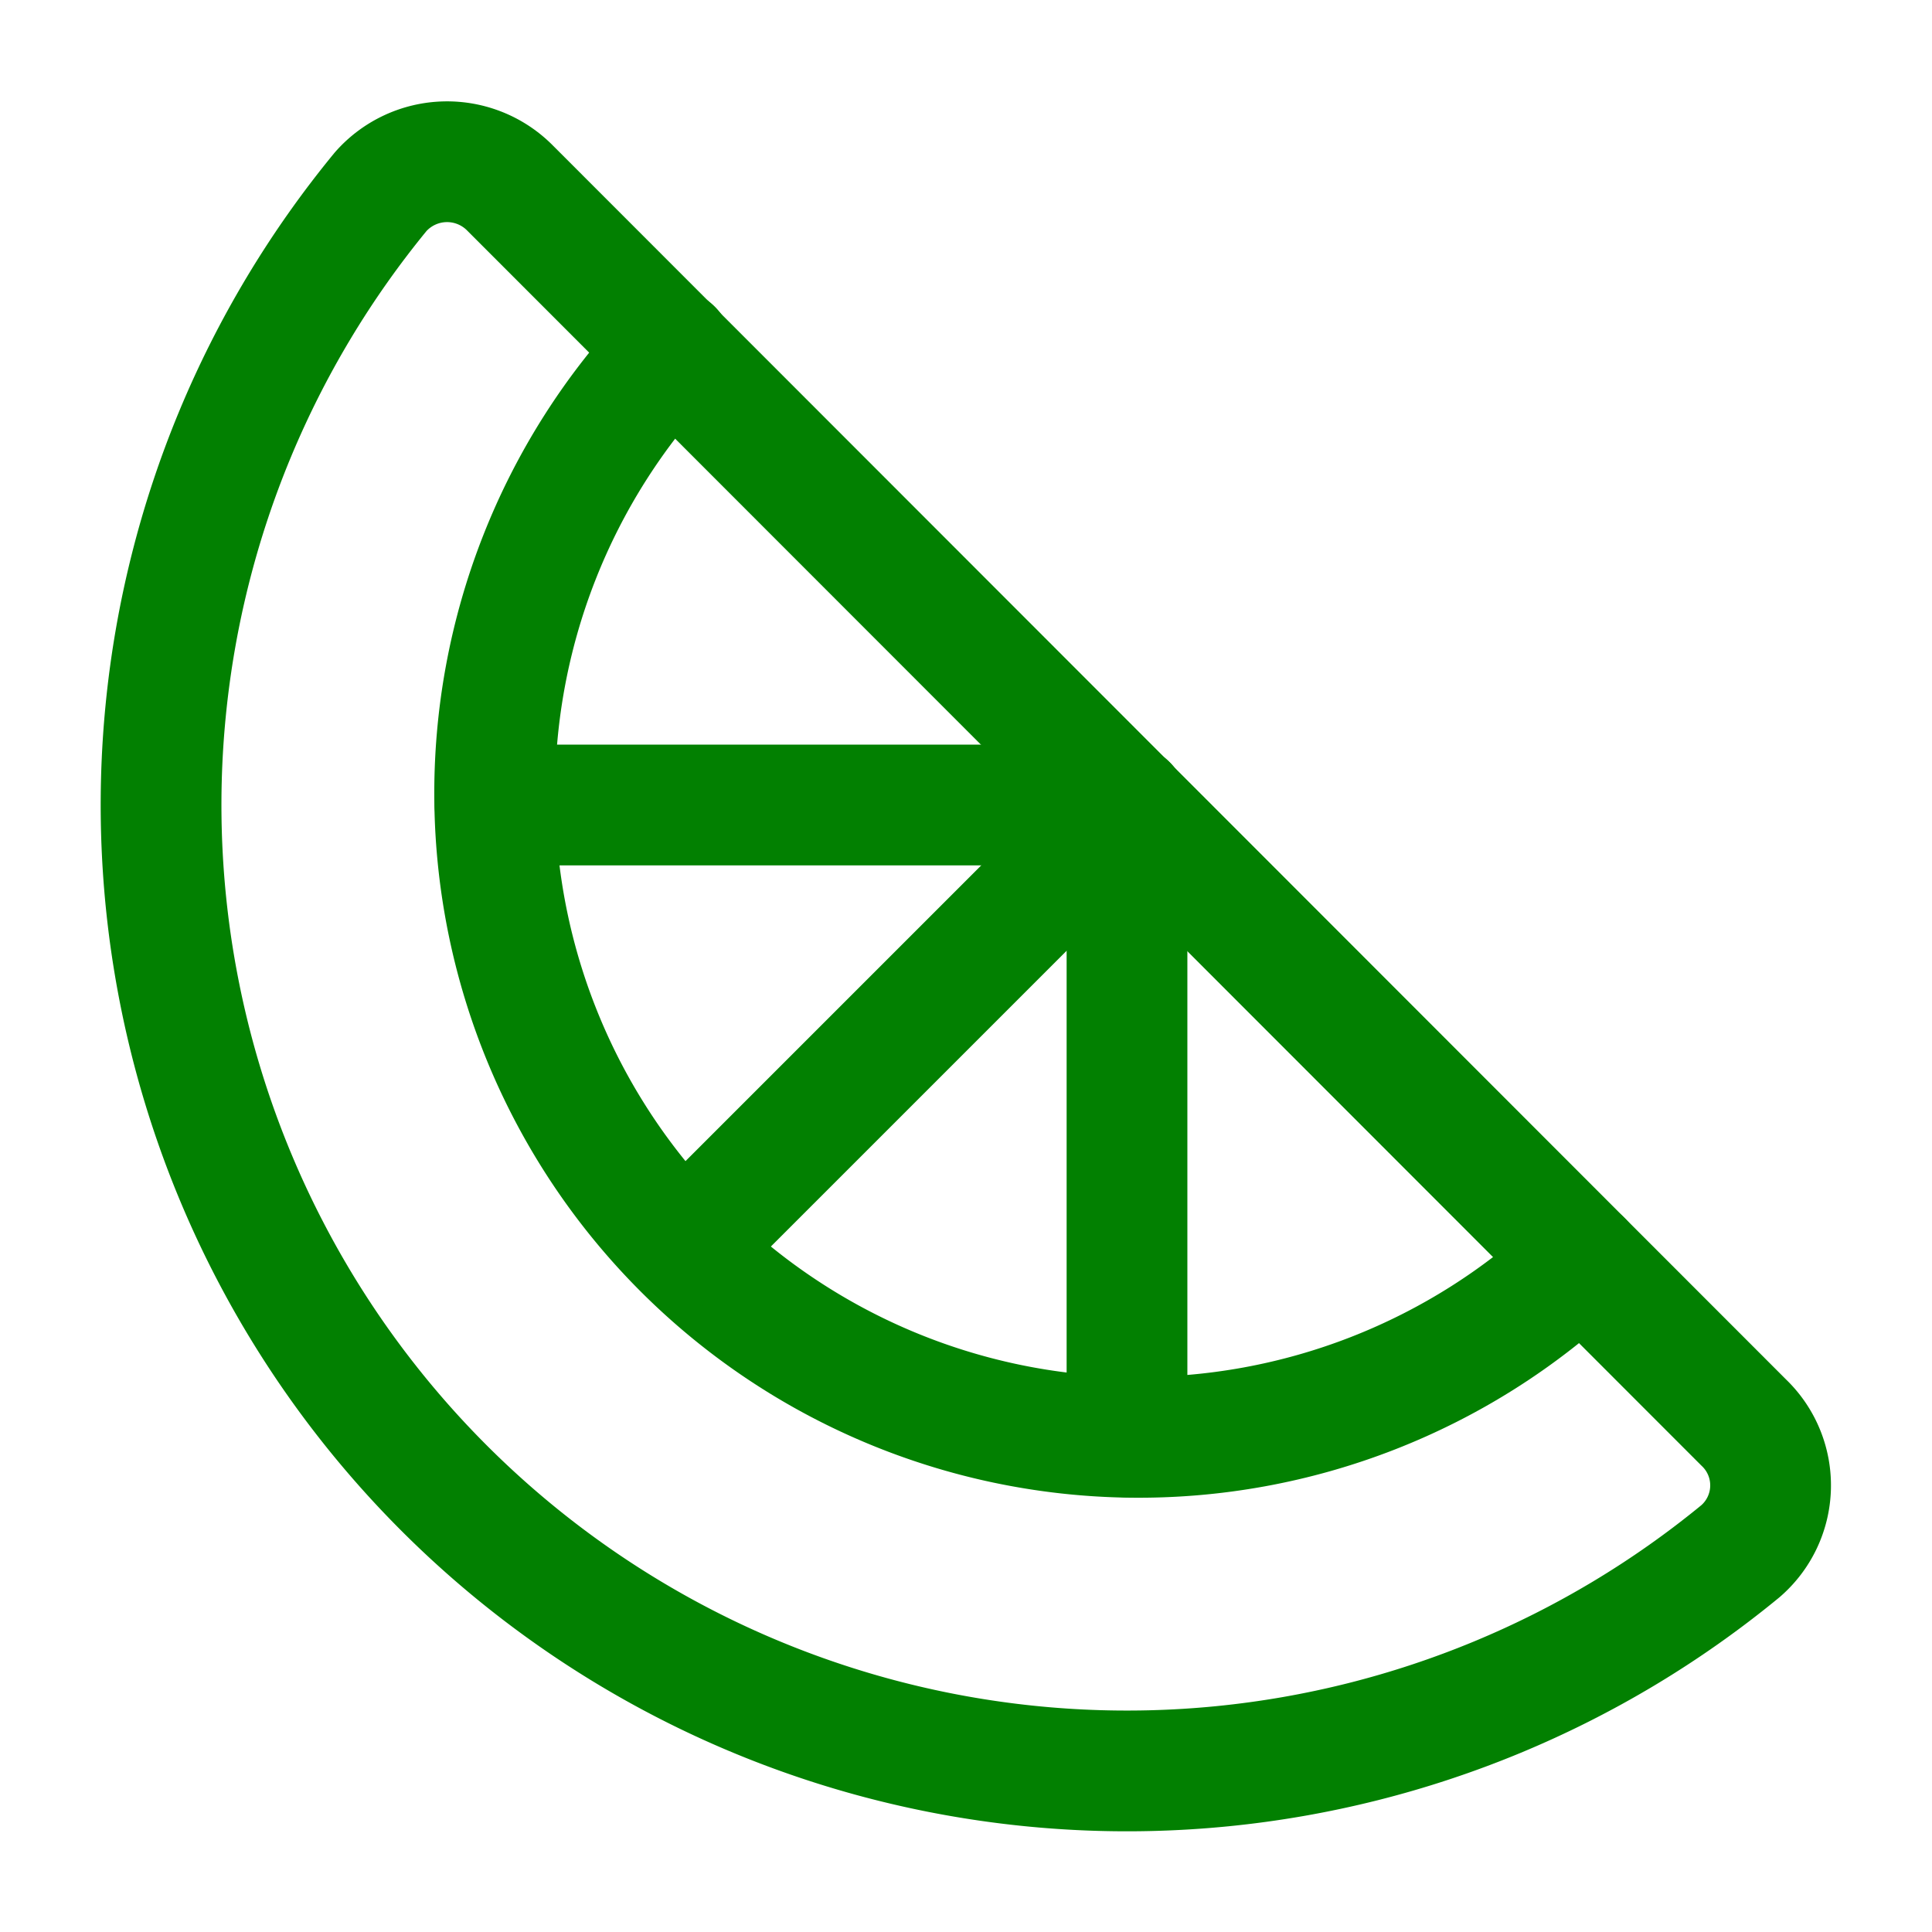
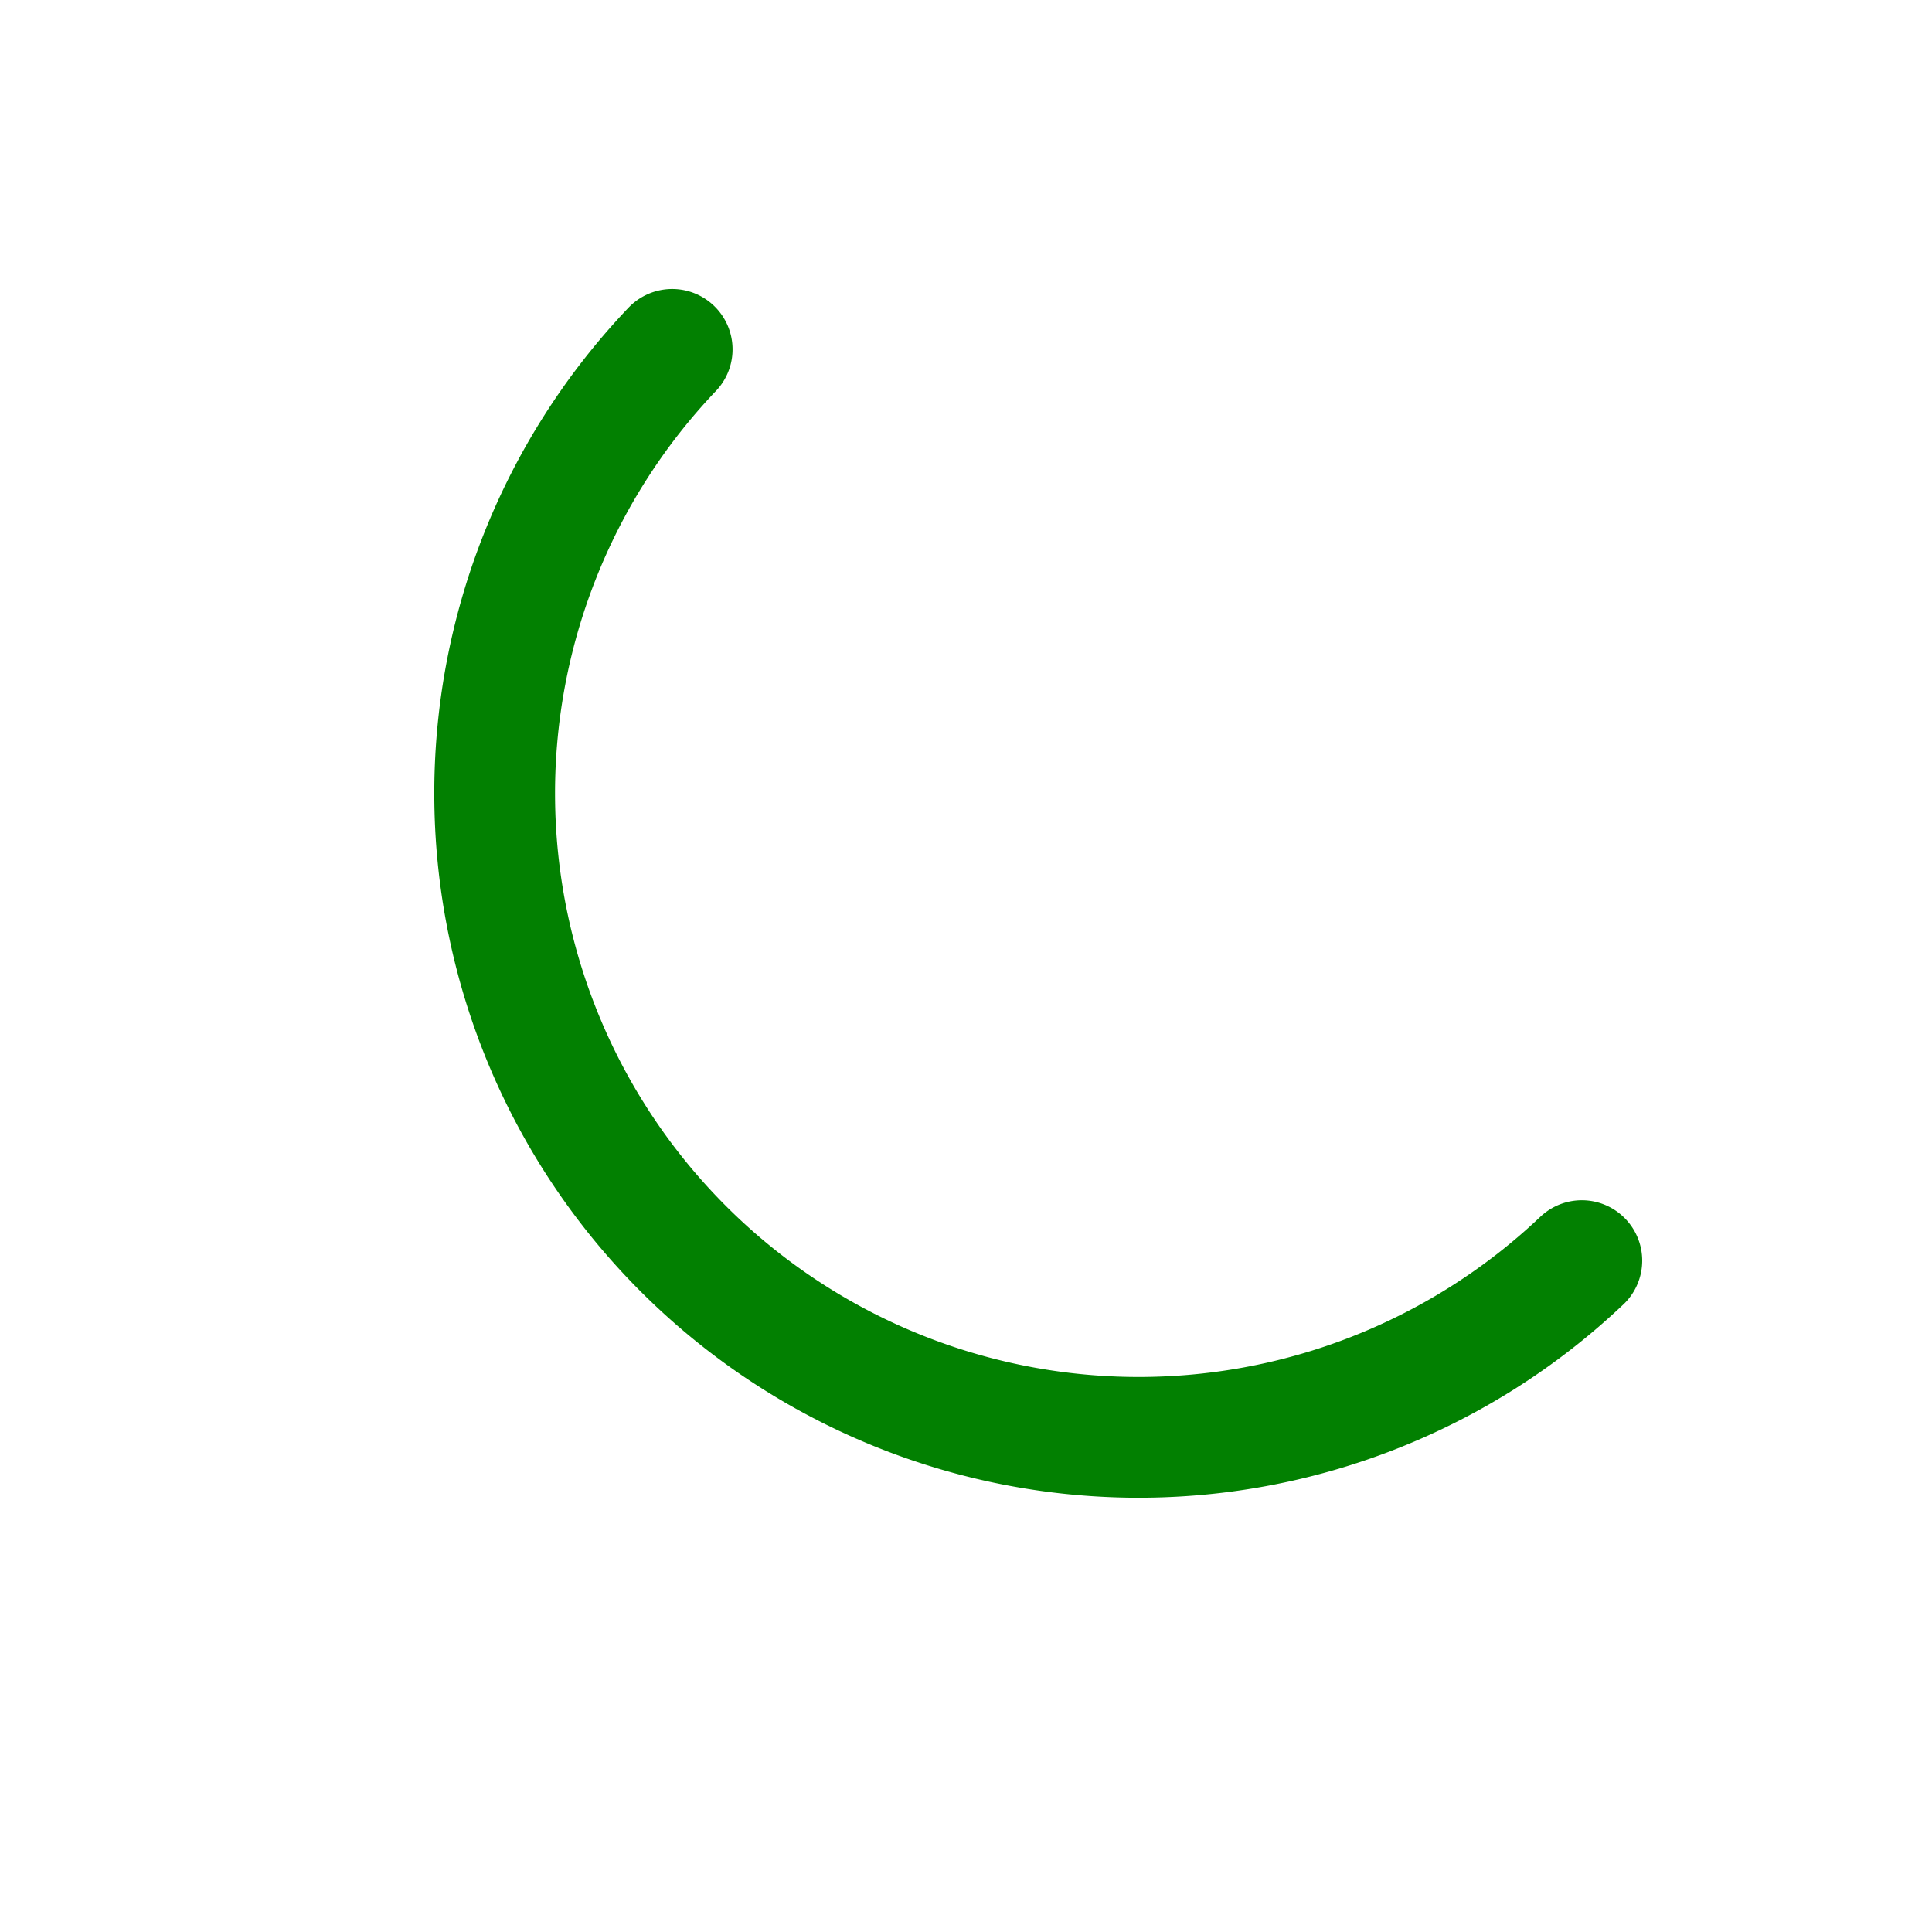
<svg xmlns="http://www.w3.org/2000/svg" width="28" height="28" viewBox="0 0 24 24" fill="none" stroke="#028001" stroke-width="1.5" stroke-linecap="round" stroke-linejoin="round" class="lucide lucide-citrus-icon lucide-citrus">
-   <path d="M21.66 17.67a1.08 1.08 0 0 1-.04 1.6A12 12 0 0 1 4.73 2.38a1.1 1.1 0 0 1 1.61-.04z" />
  <path d="M19.65 15.66A8 8 0 0 1 8.35 4.34" />
-   <path d="m14 10-5.5 5.5" />
-   <path d="M14 17.85V10H6.15" />
</svg>